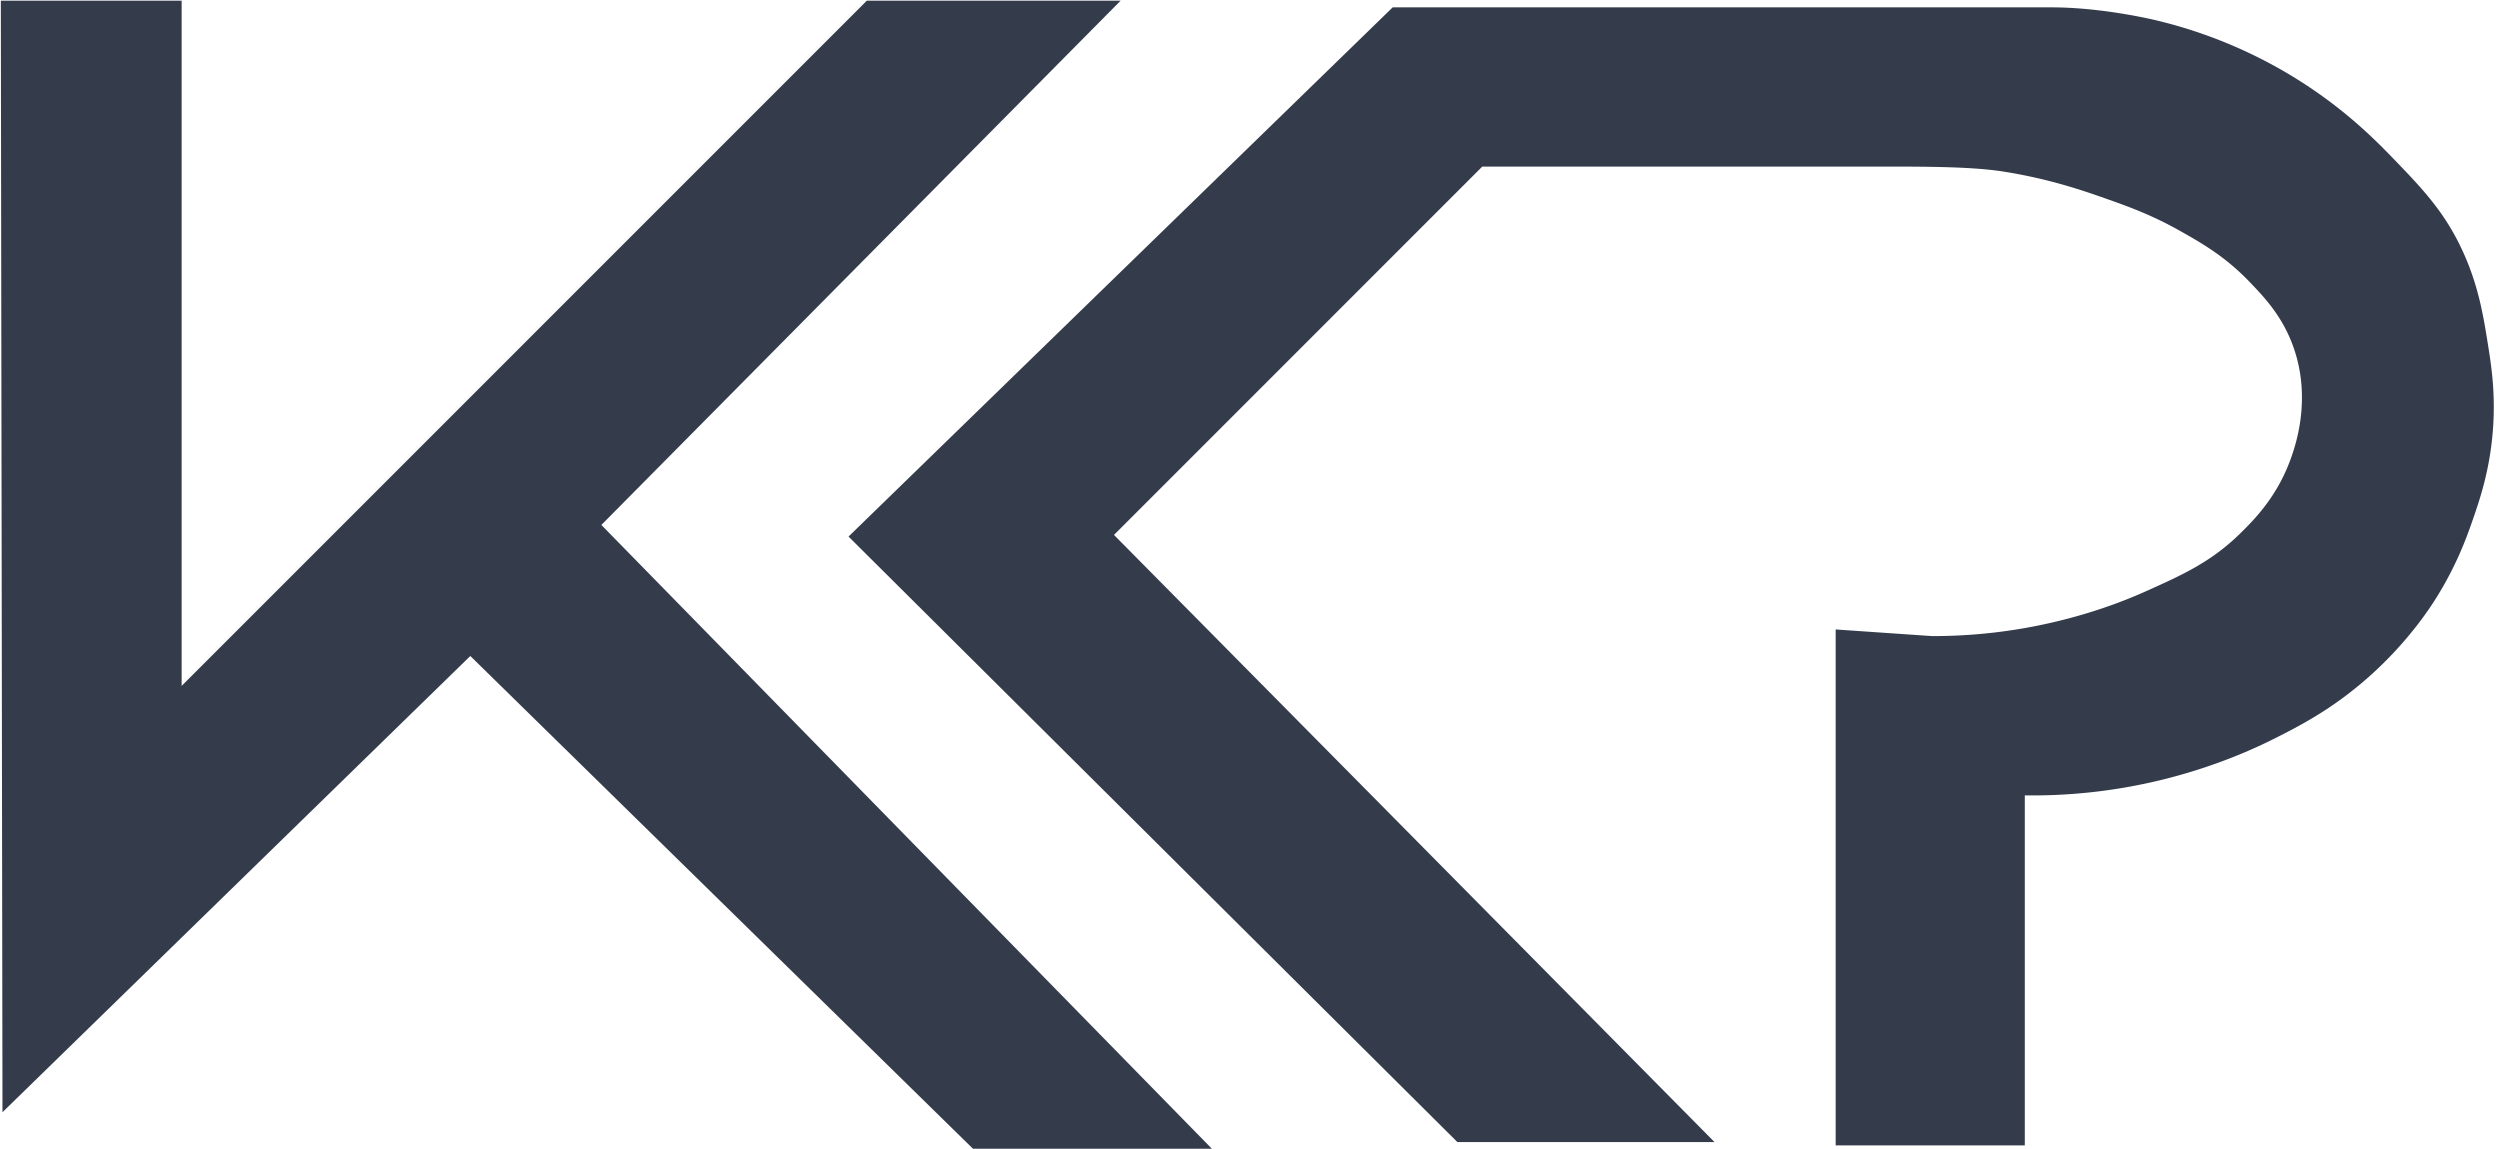
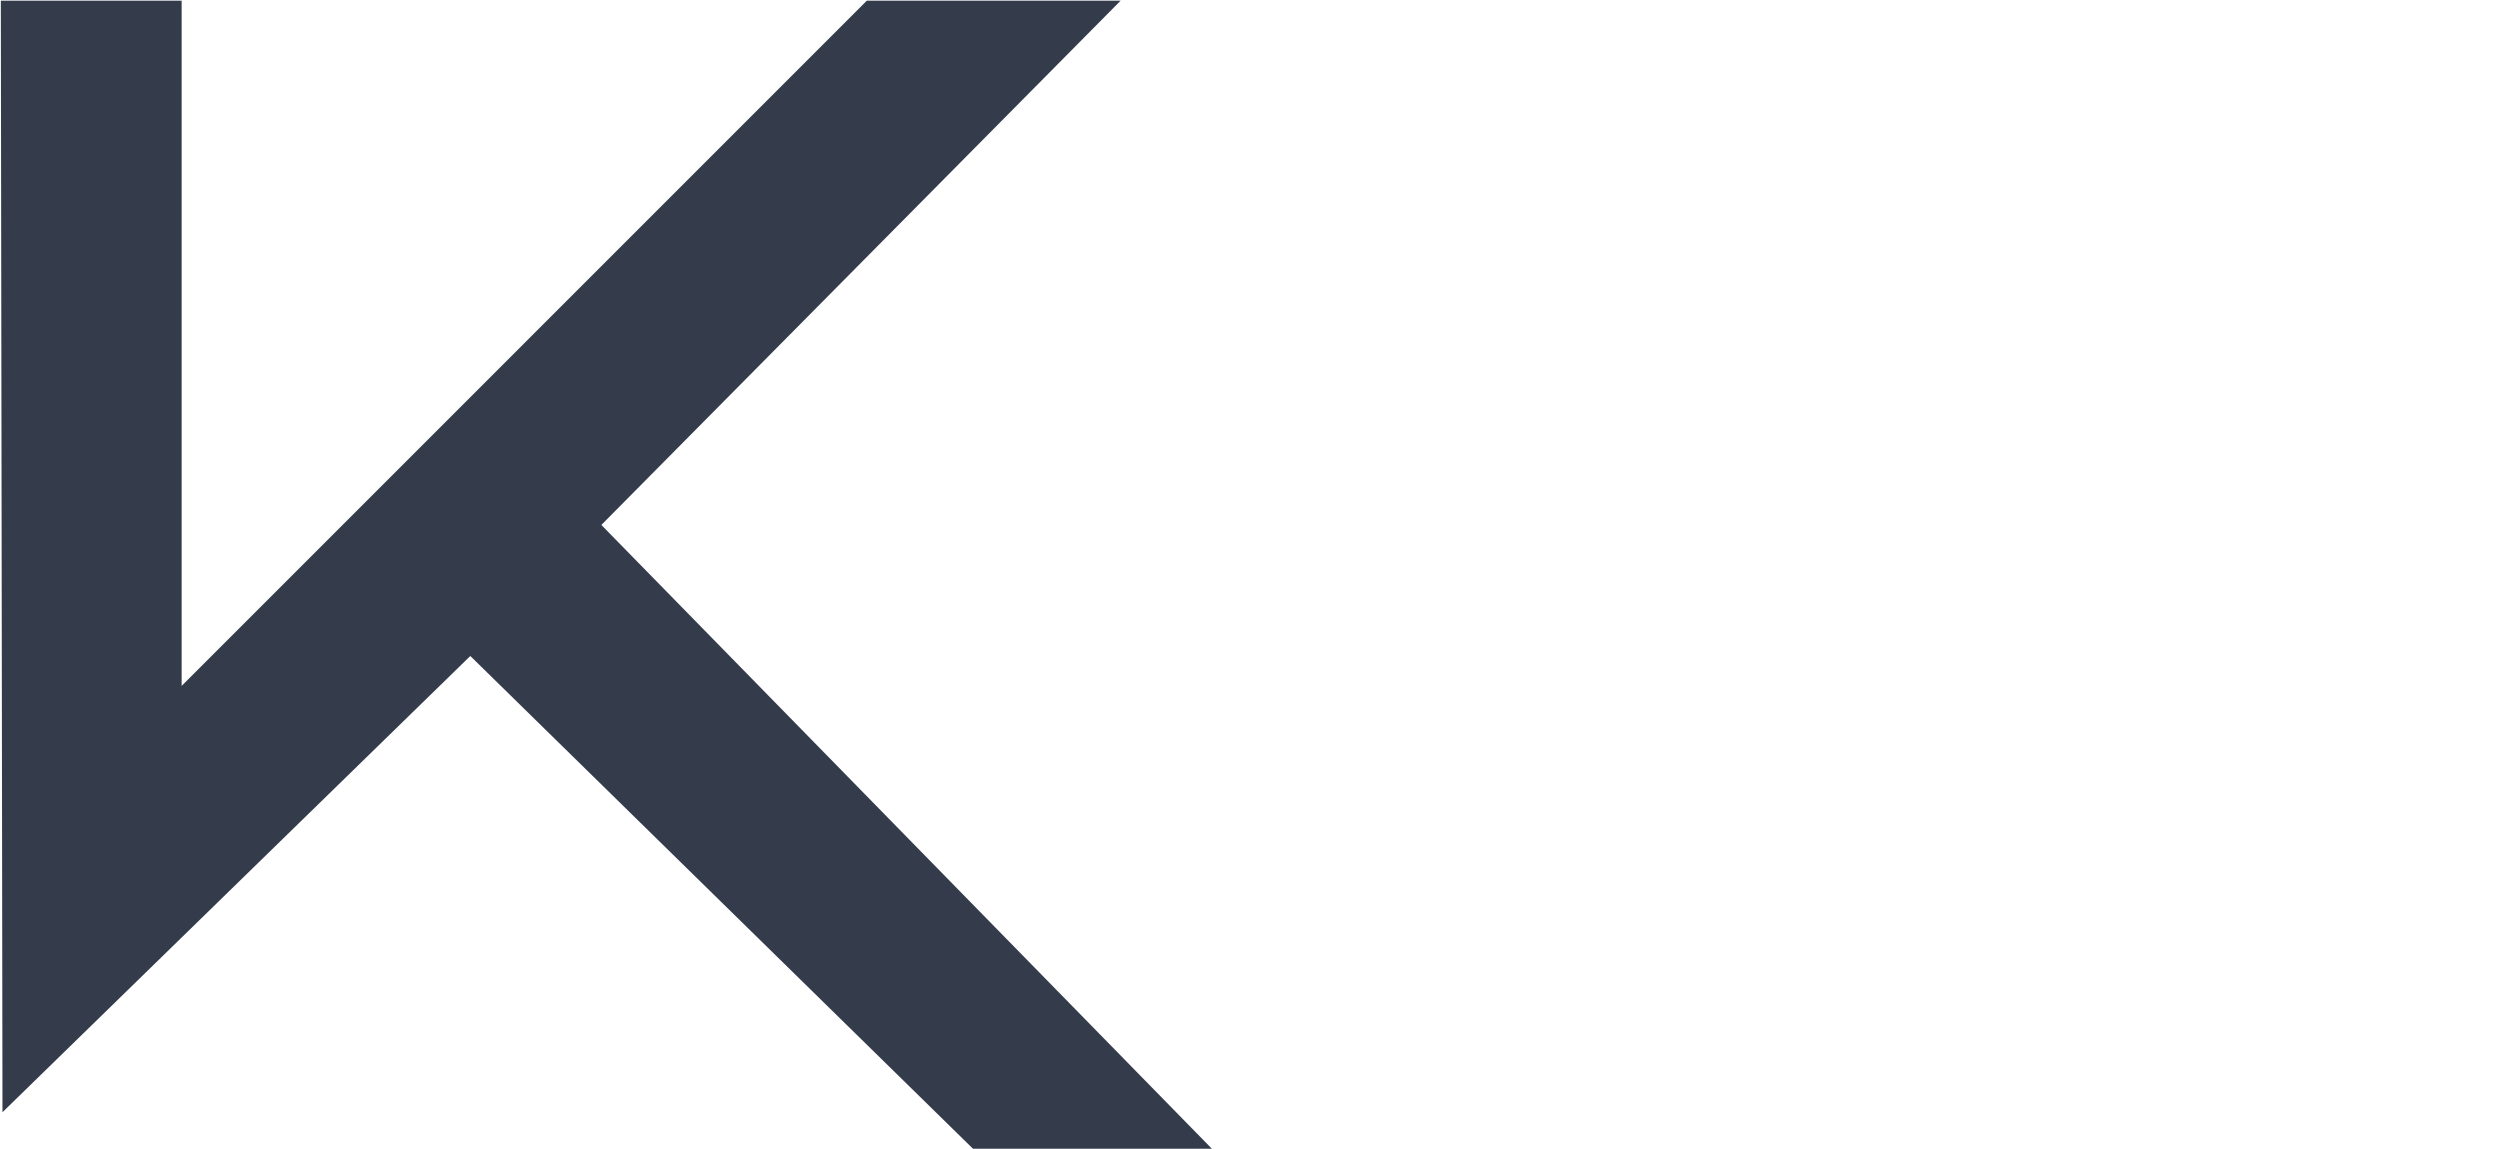
<svg xmlns="http://www.w3.org/2000/svg" width="435" height="200" fill="none">
  <path fill="#343C4C" d="M.144.122h31.462v119.219L150.825.122h44.161l-90.349 91.219 106.227 108.537h-41.568l-87.462-85.734L.431 193.528.144.122Z" />
-   <path fill="#343C4C" d="M298.328 198.721h-44.743L147.646 93.362 242.328 1.28h114.598c9.236 0 18.476 2.31 18.476 2.31a82.596 82.596 0 0 1 22.227 8.948c9.585 5.598 15.55 11.686 18.764 15.009 4.983 5.161 8.965 9.28 12.123 16.166 2.729 5.943 3.572 11.17 4.331 15.877.673 4.162 1.455 9.228.865 15.878-.585 6.63-2.245 11.498-3.463 15.009-1 2.882-2.747 7.812-6.349 13.568-1.205 1.925-4.952 7.668-11.546 13.567-6.397 5.725-12.258 8.717-16.742 10.97-2.983 1.498-10.11 4.864-19.917 7.218a94.835 94.835 0 0 1-23.38 2.598v60.904h-32.909v-89.777l16.743 1.153a92.032 92.032 0 0 0 16.454-1.446c10.209-1.829 17.642-4.938 20.781-6.349 6.446-2.895 11.376-5.11 16.455-10.105 2.41-2.37 6.292-6.275 8.659-12.703.895-2.432 3.76-10.572.576-19.629-1.912-5.45-5.174-8.83-7.794-11.545-4.166-4.32-8.227-6.616-11.834-8.66-5.048-2.856-9.144-4.319-13.28-5.773-3.821-1.345-9.664-3.367-17.607-4.62-5.105-.803-12.41-.864-20.205-.864h-70.437l-64.083 64.091 104.494 105.647Z" />
</svg>